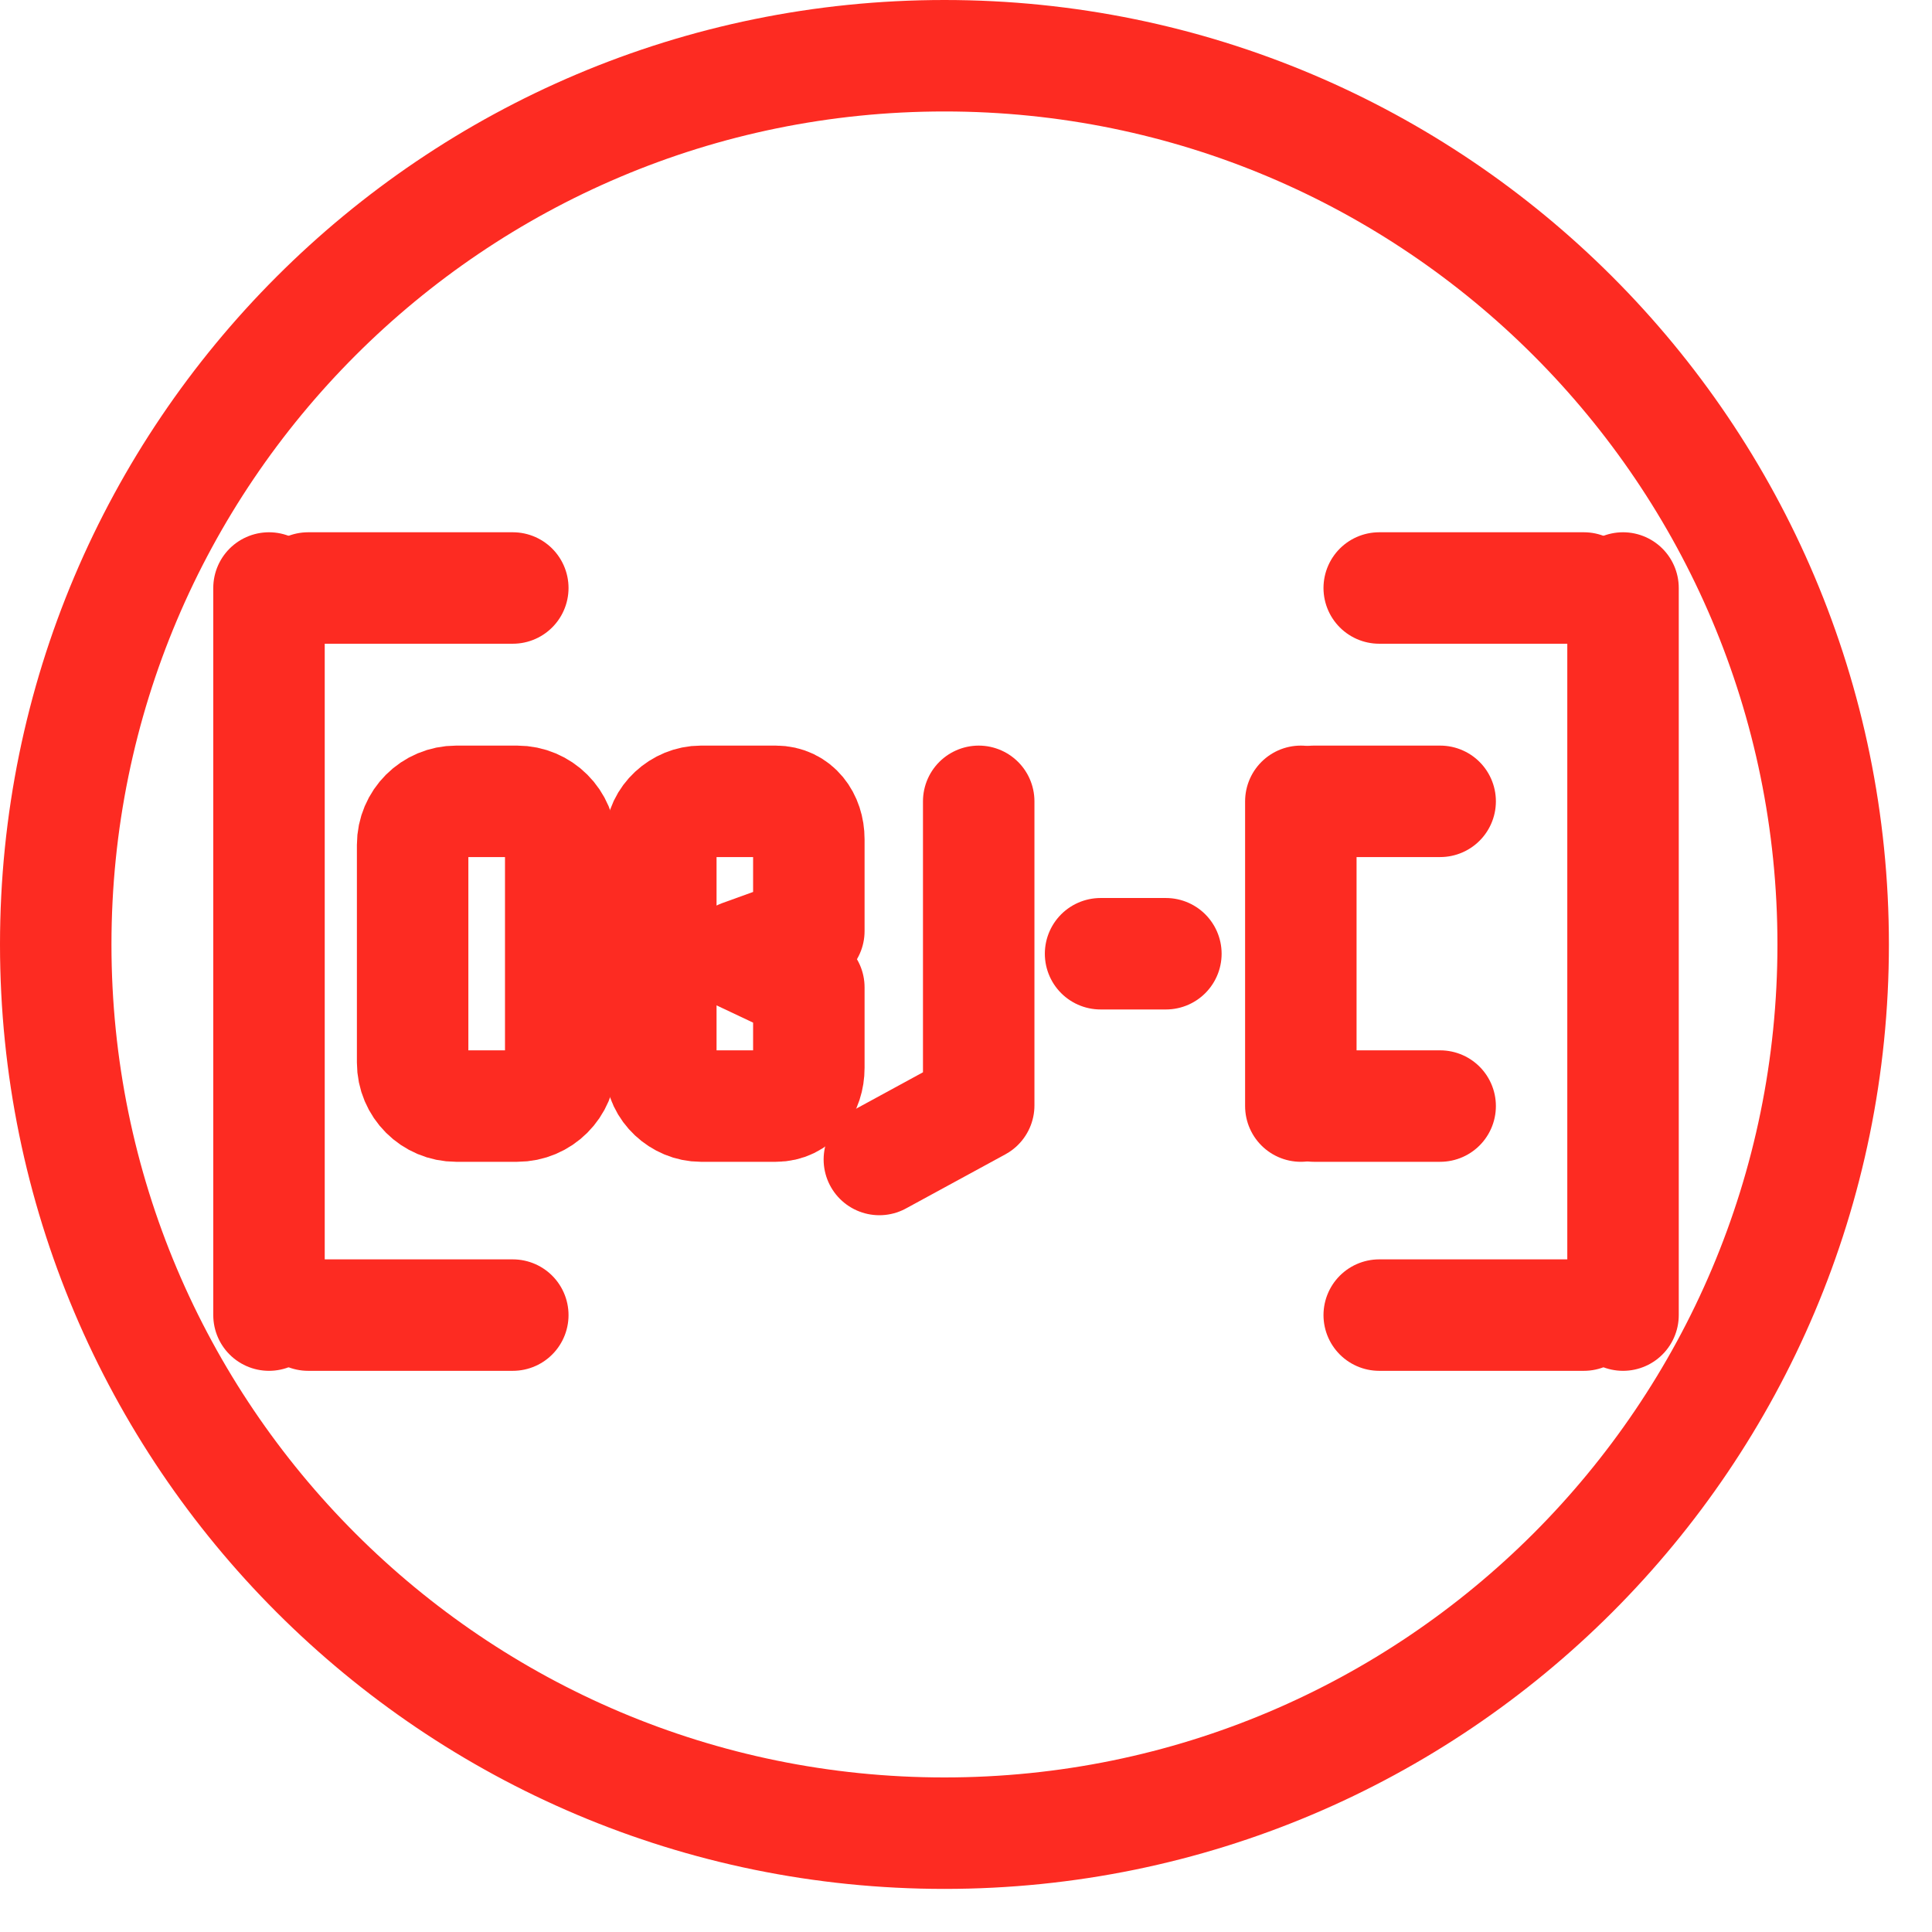
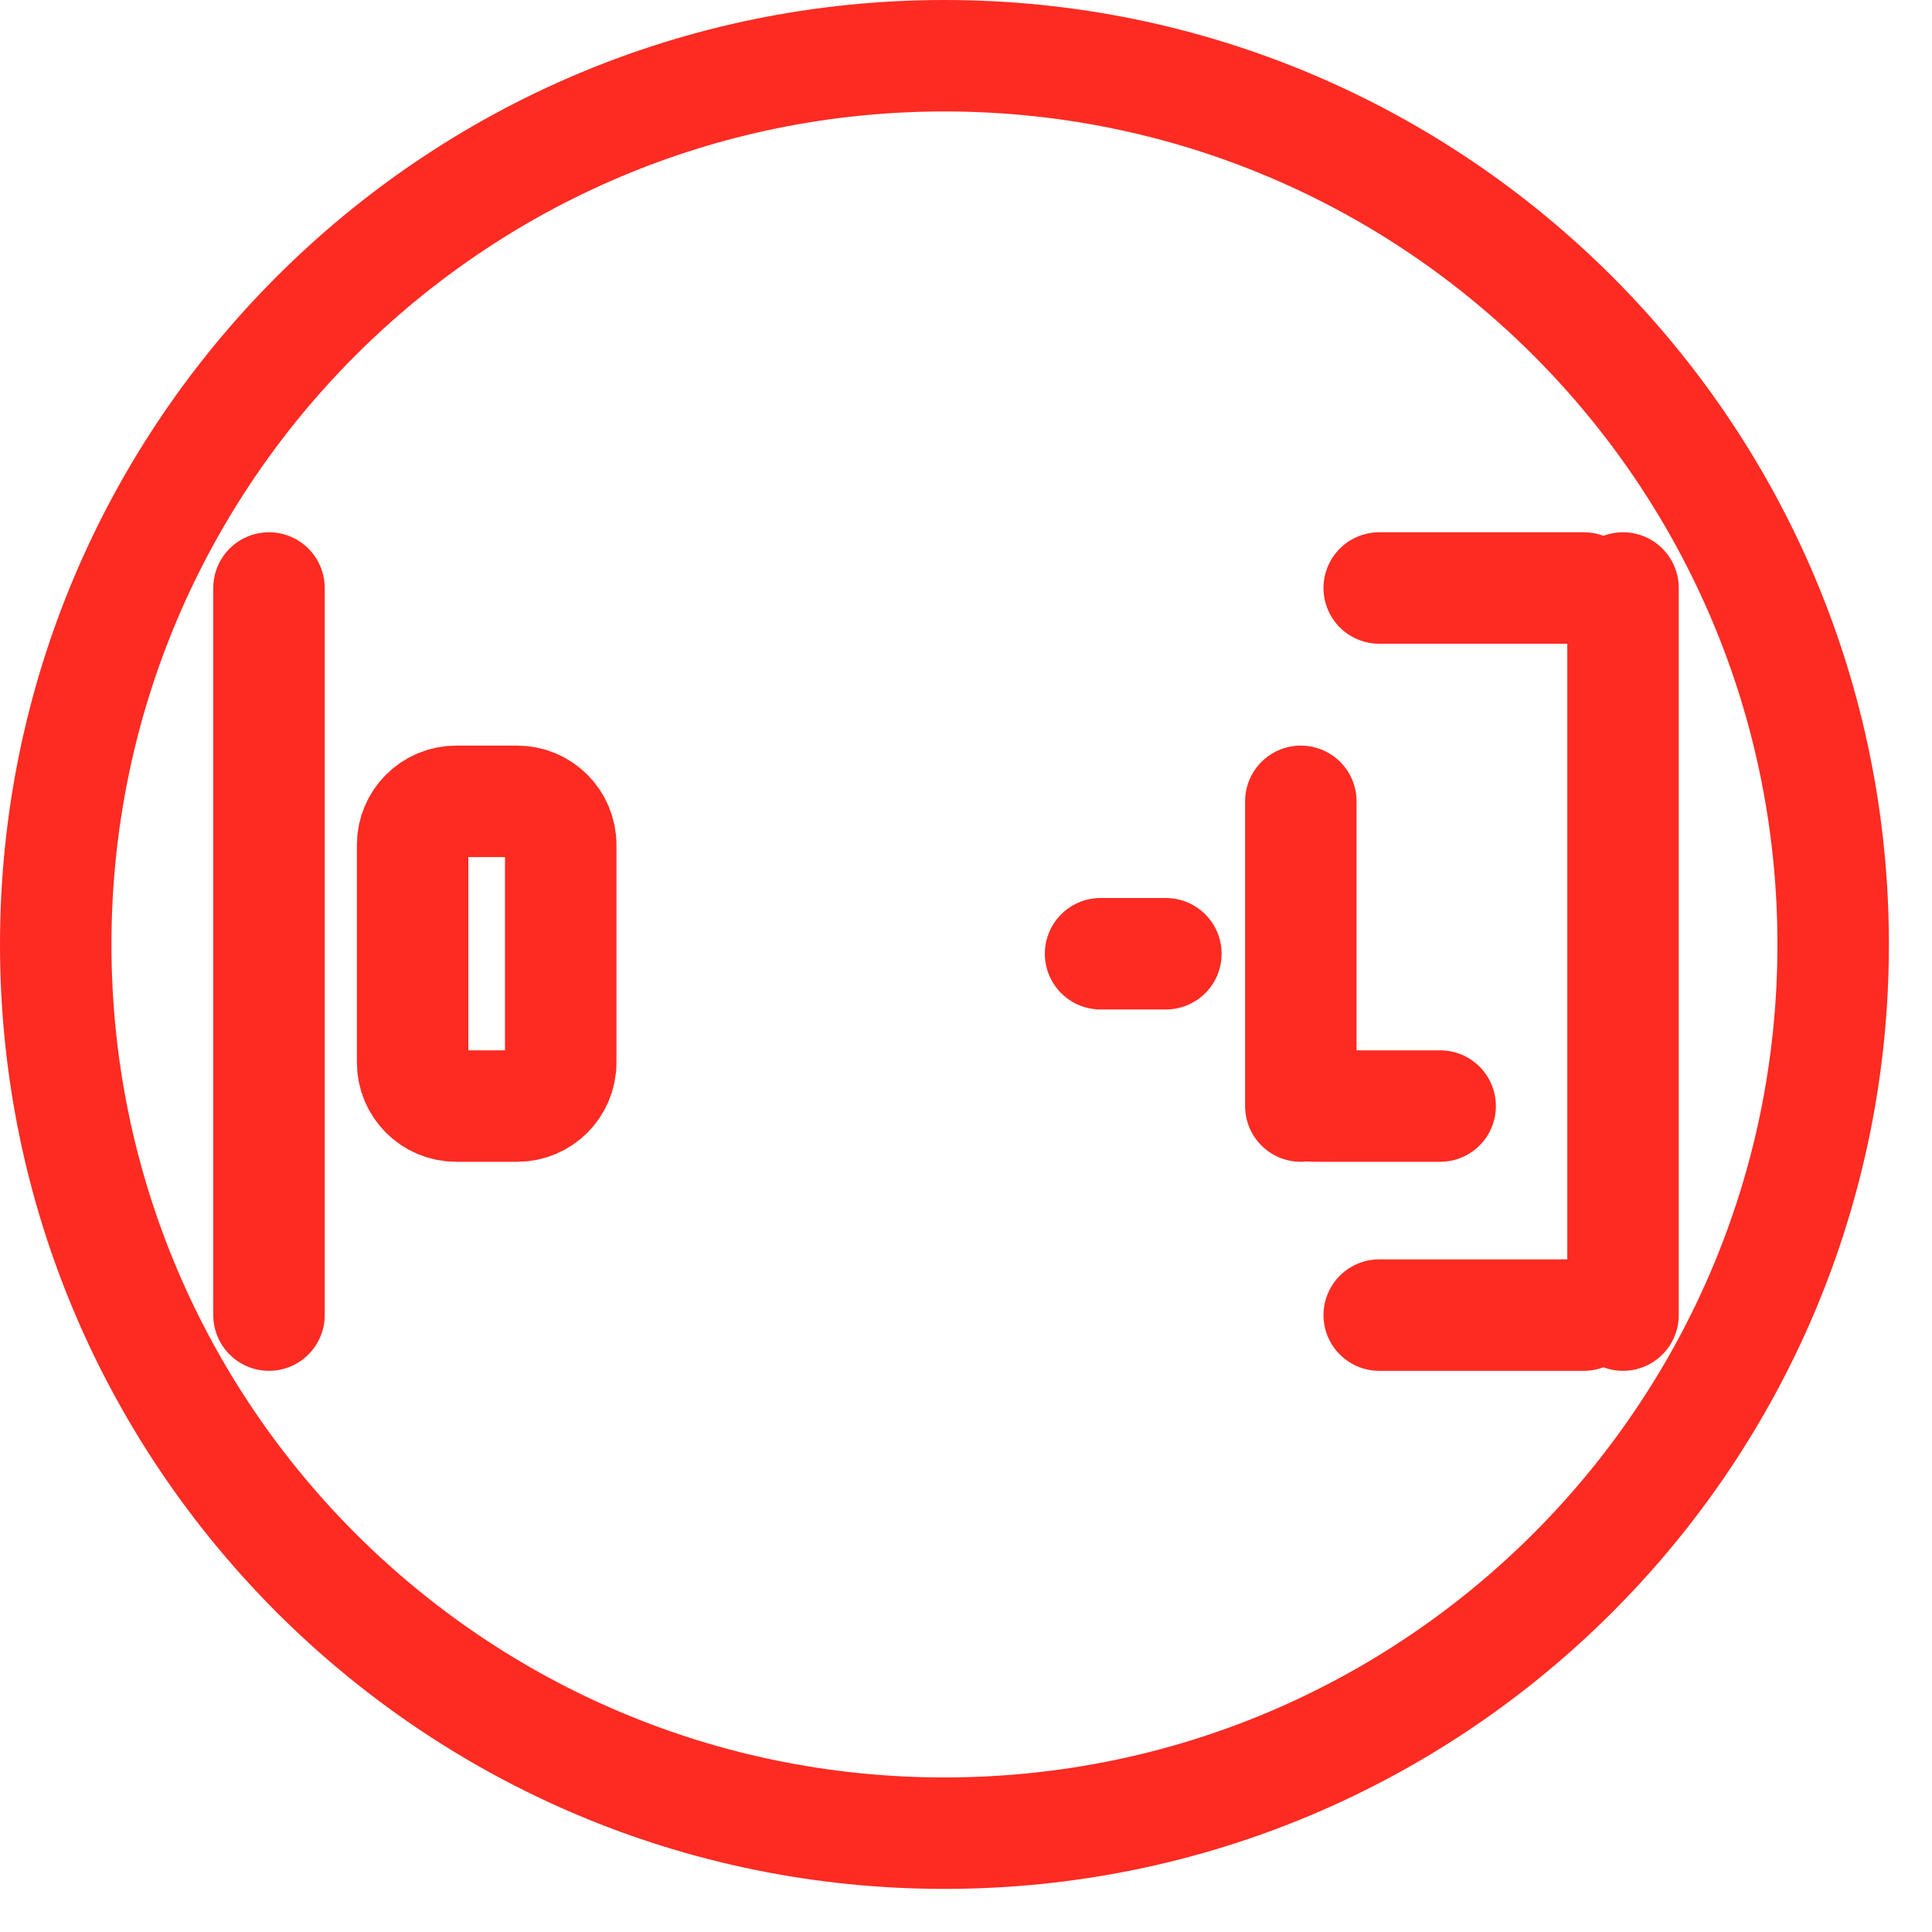
<svg xmlns="http://www.w3.org/2000/svg" width="26" height="26" viewBox="0 0 26 26" fill="none">
  <path d="M12.71 24.67C19.315 24.67 24.67 19.315 24.67 12.71C24.67 6.105 19.315 0.75 12.71 0.75C6.105 0.75 0.75 6.105 0.75 12.71C0.75 19.315 6.105 24.67 12.71 24.67Z" stroke="#FD2B22" stroke-width="1.5" stroke-miterlimit="10" stroke-linecap="round" stroke-linejoin="round" />
  <path d="M19.381 14.885H17.682" stroke="#FD2B22" stroke-width="1.5" stroke-miterlimit="10" stroke-linecap="round" stroke-linejoin="round" />
  <path d="M17.506 14.885V10.784" stroke="#FD2B22" stroke-width="1.5" stroke-miterlimit="10" stroke-linecap="round" stroke-linejoin="round" />
-   <path d="M19.381 10.784H17.682" stroke="#FD2B22" stroke-width="1.5" stroke-miterlimit="10" stroke-linecap="round" stroke-linejoin="round" />
-   <path d="M6.901 17.698H4.147" stroke="#FD2B22" stroke-width="1.5" stroke-miterlimit="10" stroke-linecap="round" stroke-linejoin="round" />
  <path d="M3.62 17.698V7.913" stroke="#FD2B22" stroke-width="1.5" stroke-miterlimit="10" stroke-linecap="round" stroke-linejoin="round" />
-   <path d="M6.901 7.913H4.147" stroke="#FD2B22" stroke-width="1.5" stroke-miterlimit="10" stroke-linecap="round" stroke-linejoin="round" />
  <path d="M18.561 7.913H21.315" stroke="#FD2B22" stroke-width="1.5" stroke-miterlimit="10" stroke-linecap="round" stroke-linejoin="round" />
  <path d="M21.842 7.913V17.698" stroke="#FD2B22" stroke-width="1.5" stroke-miterlimit="10" stroke-linecap="round" stroke-linejoin="round" />
  <path d="M18.561 17.698H21.315" stroke="#FD2B22" stroke-width="1.5" stroke-miterlimit="10" stroke-linecap="round" stroke-linejoin="round" />
  <path d="M7.546 14.299C7.546 14.623 7.283 14.885 6.96 14.885H6.139C5.816 14.885 5.553 14.623 5.553 14.299V11.37C5.553 11.046 5.816 10.784 6.139 10.784H6.96C7.283 10.784 7.546 11.046 7.546 11.37V14.299Z" stroke="#FD2B22" stroke-width="1.5" stroke-miterlimit="10" stroke-linecap="round" stroke-linejoin="round" />
-   <path d="M9.431 14.885C9.153 14.885 8.893 14.649 8.893 14.371V11.294C8.893 11.017 9.153 10.784 9.431 10.784H10.44C10.717 10.784 10.885 11.017 10.885 11.294V12.53L9.977 12.858L10.885 13.287V14.371C10.885 14.649 10.717 14.885 10.44 14.885H9.431Z" stroke="#FD2B22" stroke-width="1.5" stroke-miterlimit="10" stroke-linecap="round" stroke-linejoin="round" />
-   <path d="M13.171 10.784V14.876L11.834 15.604" stroke="#FD2B22" stroke-width="1.5" stroke-miterlimit="10" stroke-linecap="round" stroke-linejoin="round" />
  <path d="M14.811 12.835H15.69" stroke="#FD2B22" stroke-width="1.5" stroke-miterlimit="10" stroke-linecap="round" stroke-linejoin="round" />
</svg>